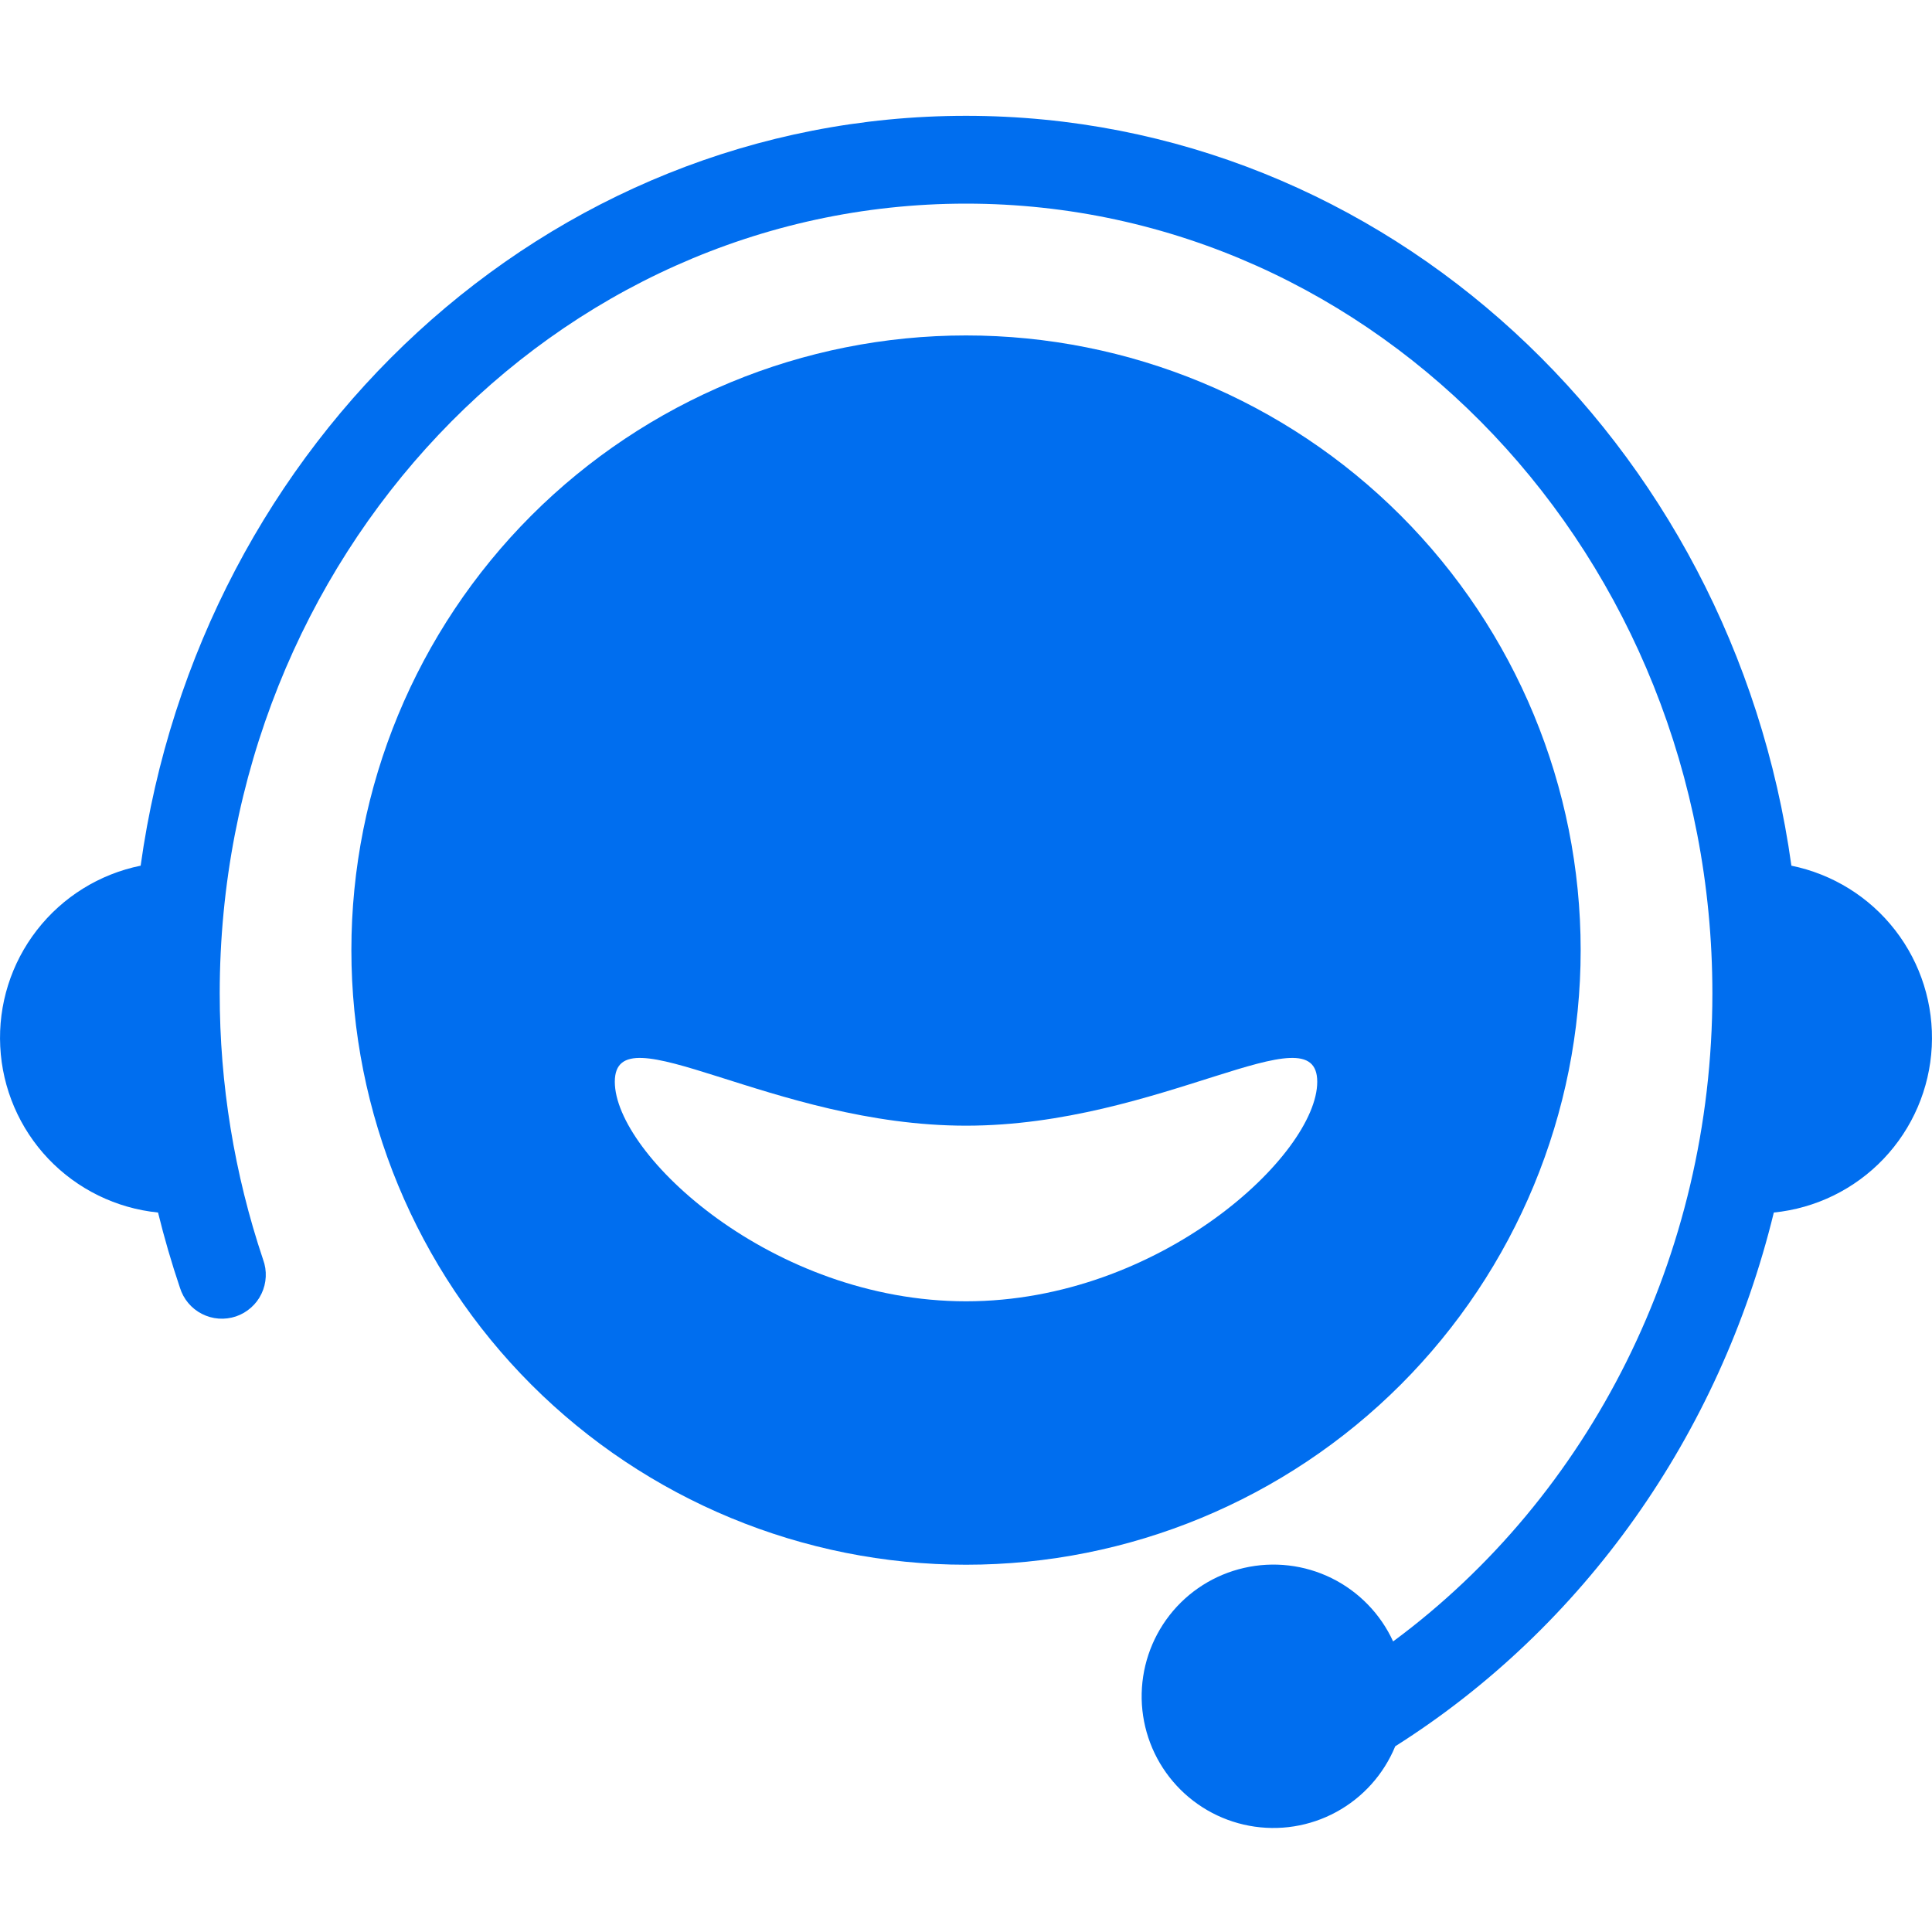
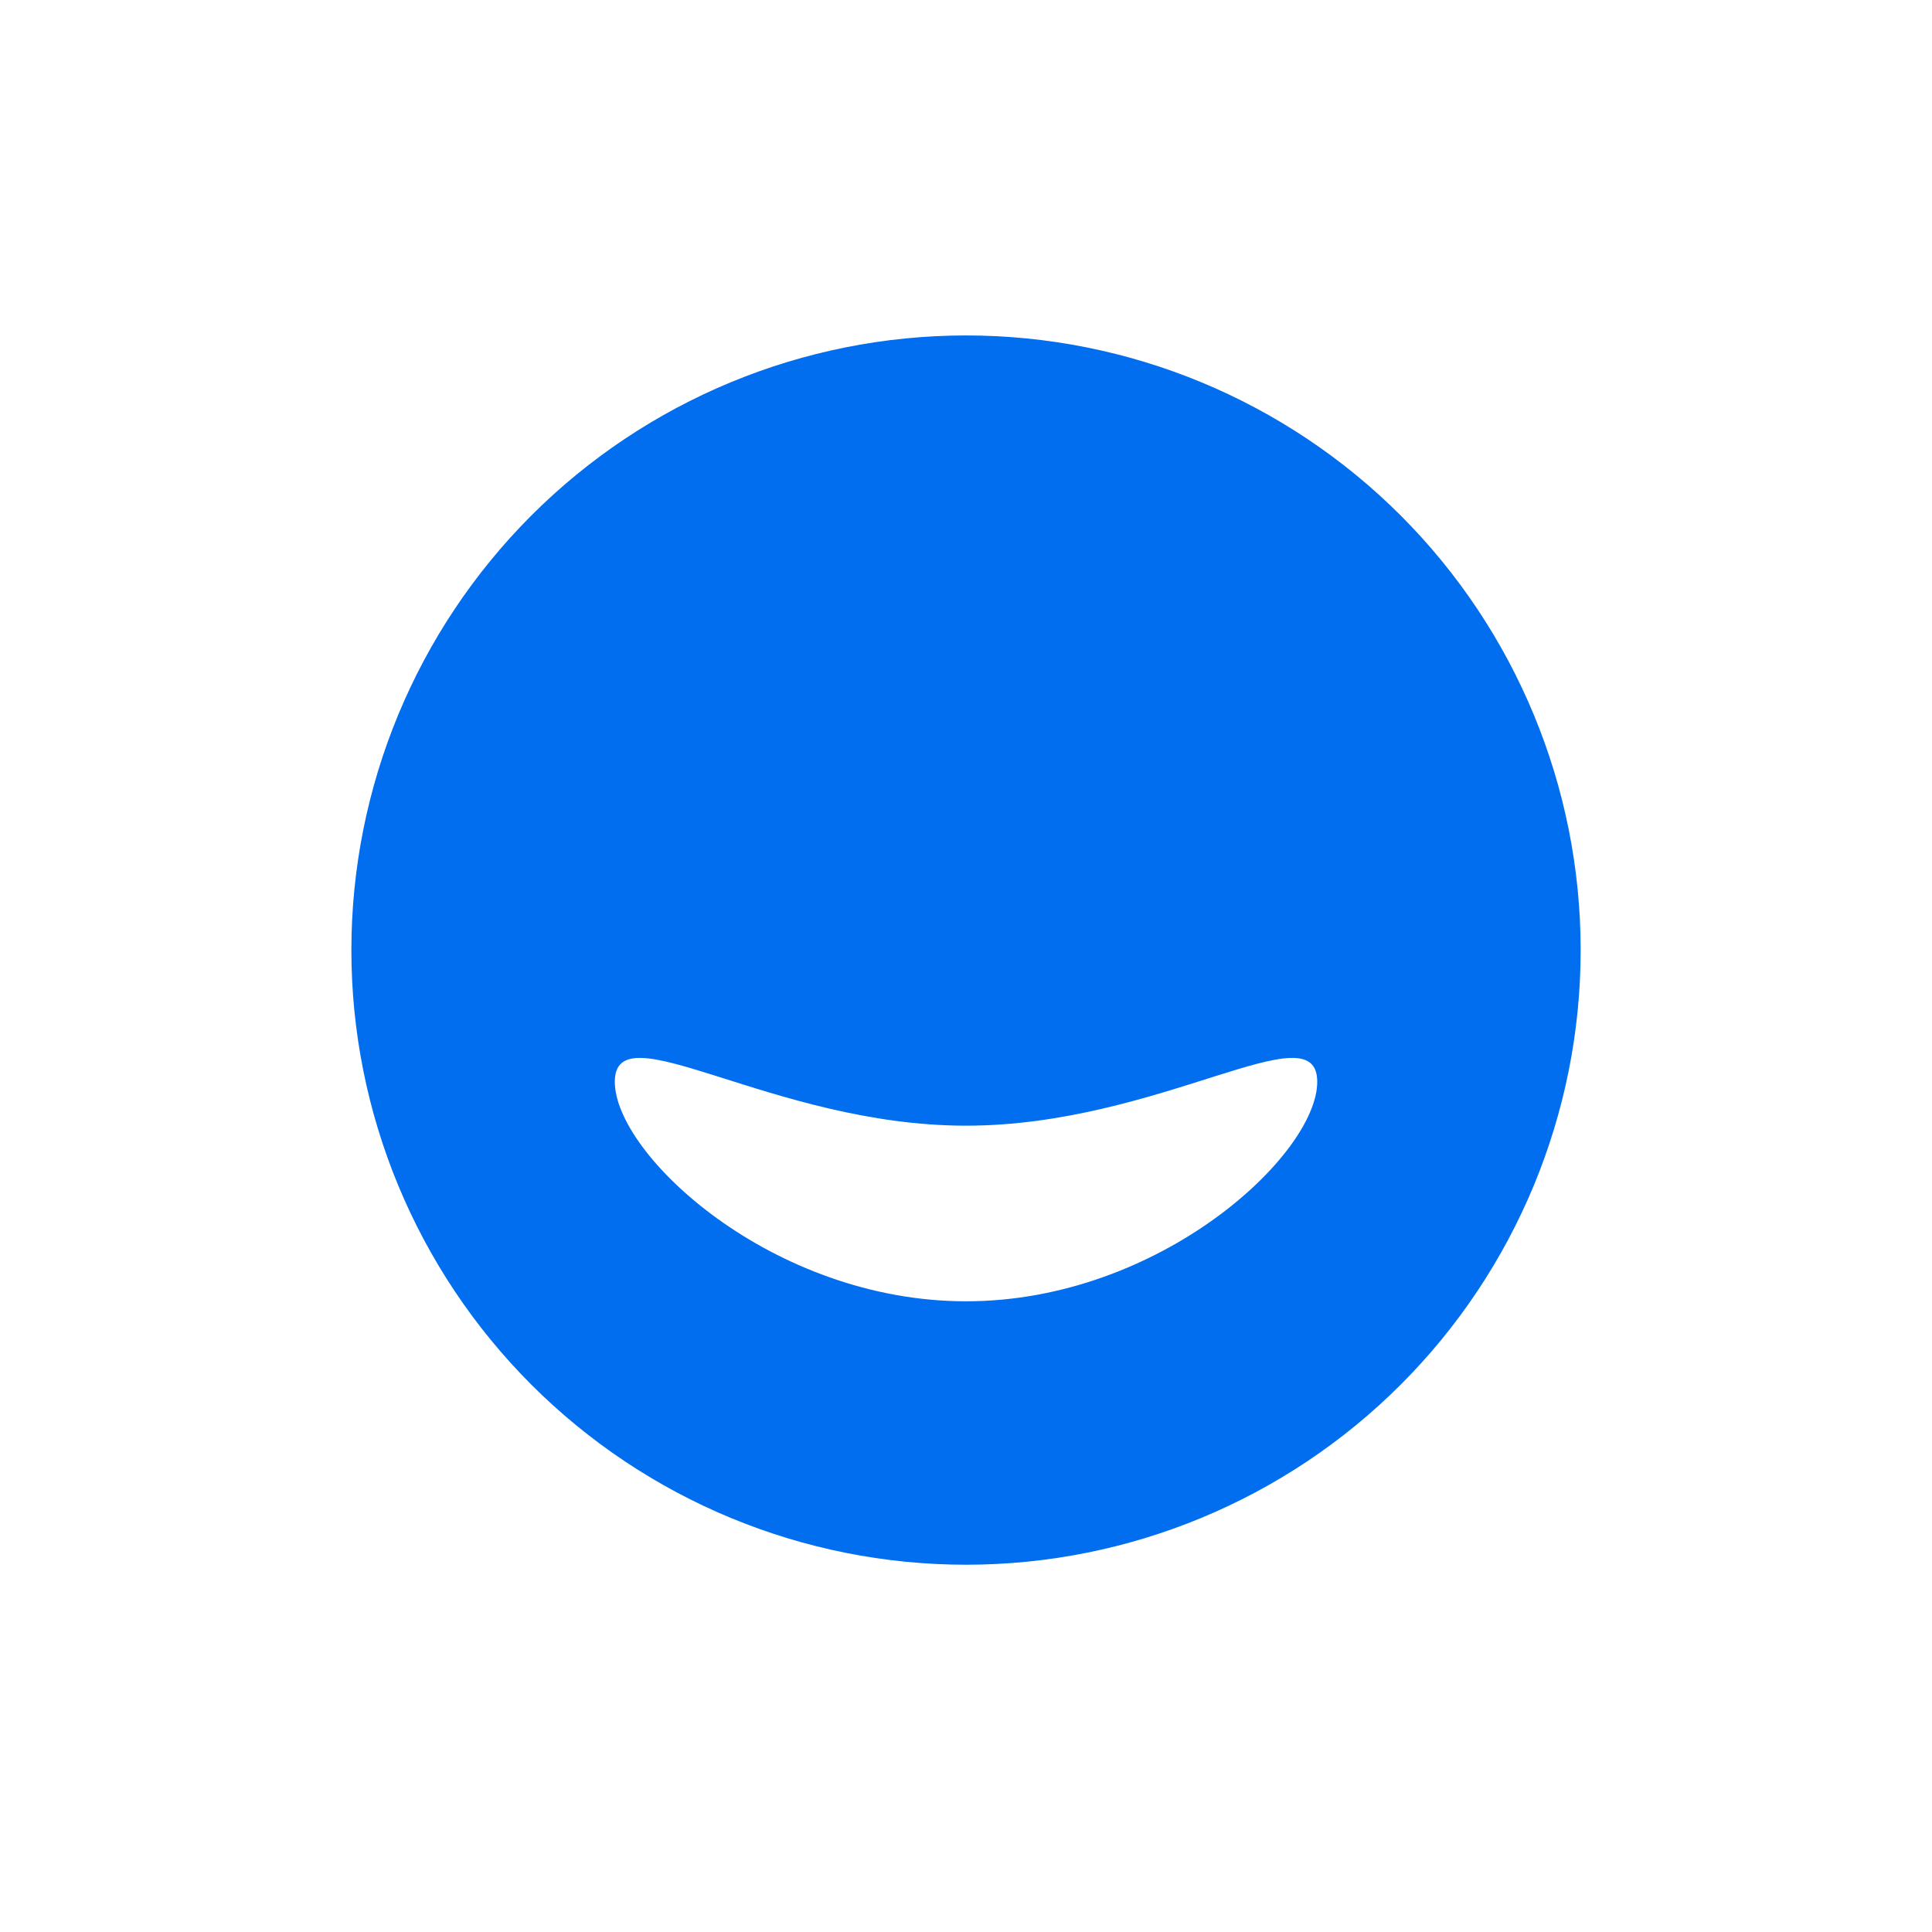
<svg xmlns="http://www.w3.org/2000/svg" width="40" height="40" viewBox="0 0 40 40" fill="none">
  <path d="M20.001 32.396C16.626 32.396 13.389 31.055 11.002 28.669C8.616 26.282 7.275 23.046 7.275 19.671C7.275 16.296 8.616 13.059 11.002 10.672C13.389 8.286 16.626 6.945 20.001 6.945C23.376 6.945 26.612 8.286 28.999 10.672C31.385 13.059 32.726 16.296 32.726 19.671C32.726 23.046 31.385 26.282 28.999 28.669C26.612 31.055 23.376 32.396 20.001 32.396ZM20.001 26.942C24.018 26.942 27.272 23.903 27.272 22.397C27.272 20.892 24.018 23.306 20.001 23.306C15.983 23.306 12.729 20.892 12.729 22.397C12.729 23.903 15.983 26.942 20.001 26.942Z" fill="#006EEF" />
-   <path d="M28.887 36.155C28.648 36.735 28.218 37.215 27.667 37.515C27.117 37.815 26.479 37.915 25.863 37.8C25.247 37.685 24.689 37.361 24.284 36.883C23.878 36.405 23.65 35.801 23.637 35.175C23.625 34.548 23.829 33.936 24.214 33.442C24.6 32.947 25.145 32.601 25.756 32.462C26.367 32.322 27.008 32.397 27.57 32.674C28.132 32.952 28.582 33.414 28.843 33.984C32.915 30.974 35.453 26.015 35.453 20.568C35.453 11.53 28.523 4.216 20.001 4.216C11.478 4.216 4.549 11.528 4.549 20.57C4.548 22.443 4.851 24.303 5.447 26.078C5.489 26.192 5.508 26.314 5.502 26.435C5.496 26.556 5.467 26.675 5.414 26.785C5.362 26.895 5.288 26.993 5.197 27.073C5.106 27.154 5 27.216 4.885 27.255C4.77 27.293 4.648 27.309 4.527 27.3C4.406 27.291 4.288 27.258 4.179 27.202C4.071 27.147 3.975 27.07 3.897 26.977C3.819 26.884 3.761 26.776 3.725 26.66C3.552 26.148 3.401 25.629 3.272 25.104C2.407 25.017 1.601 24.622 1.001 23.992C0.402 23.362 0.048 22.537 0.005 21.668C-0.039 20.799 0.23 19.944 0.764 19.257C1.298 18.569 2.06 18.096 2.912 17.923C4.13 9.15 11.307 2.398 20.001 2.398C28.694 2.398 35.871 9.15 37.089 17.923C37.941 18.097 38.704 18.57 39.237 19.258C39.77 19.945 40.039 20.801 39.995 21.67C39.951 22.539 39.597 23.363 38.997 23.993C38.397 24.623 37.591 25.017 36.725 25.104C35.602 29.71 32.789 33.688 28.887 36.155Z" fill="#006EEF" />
</svg>